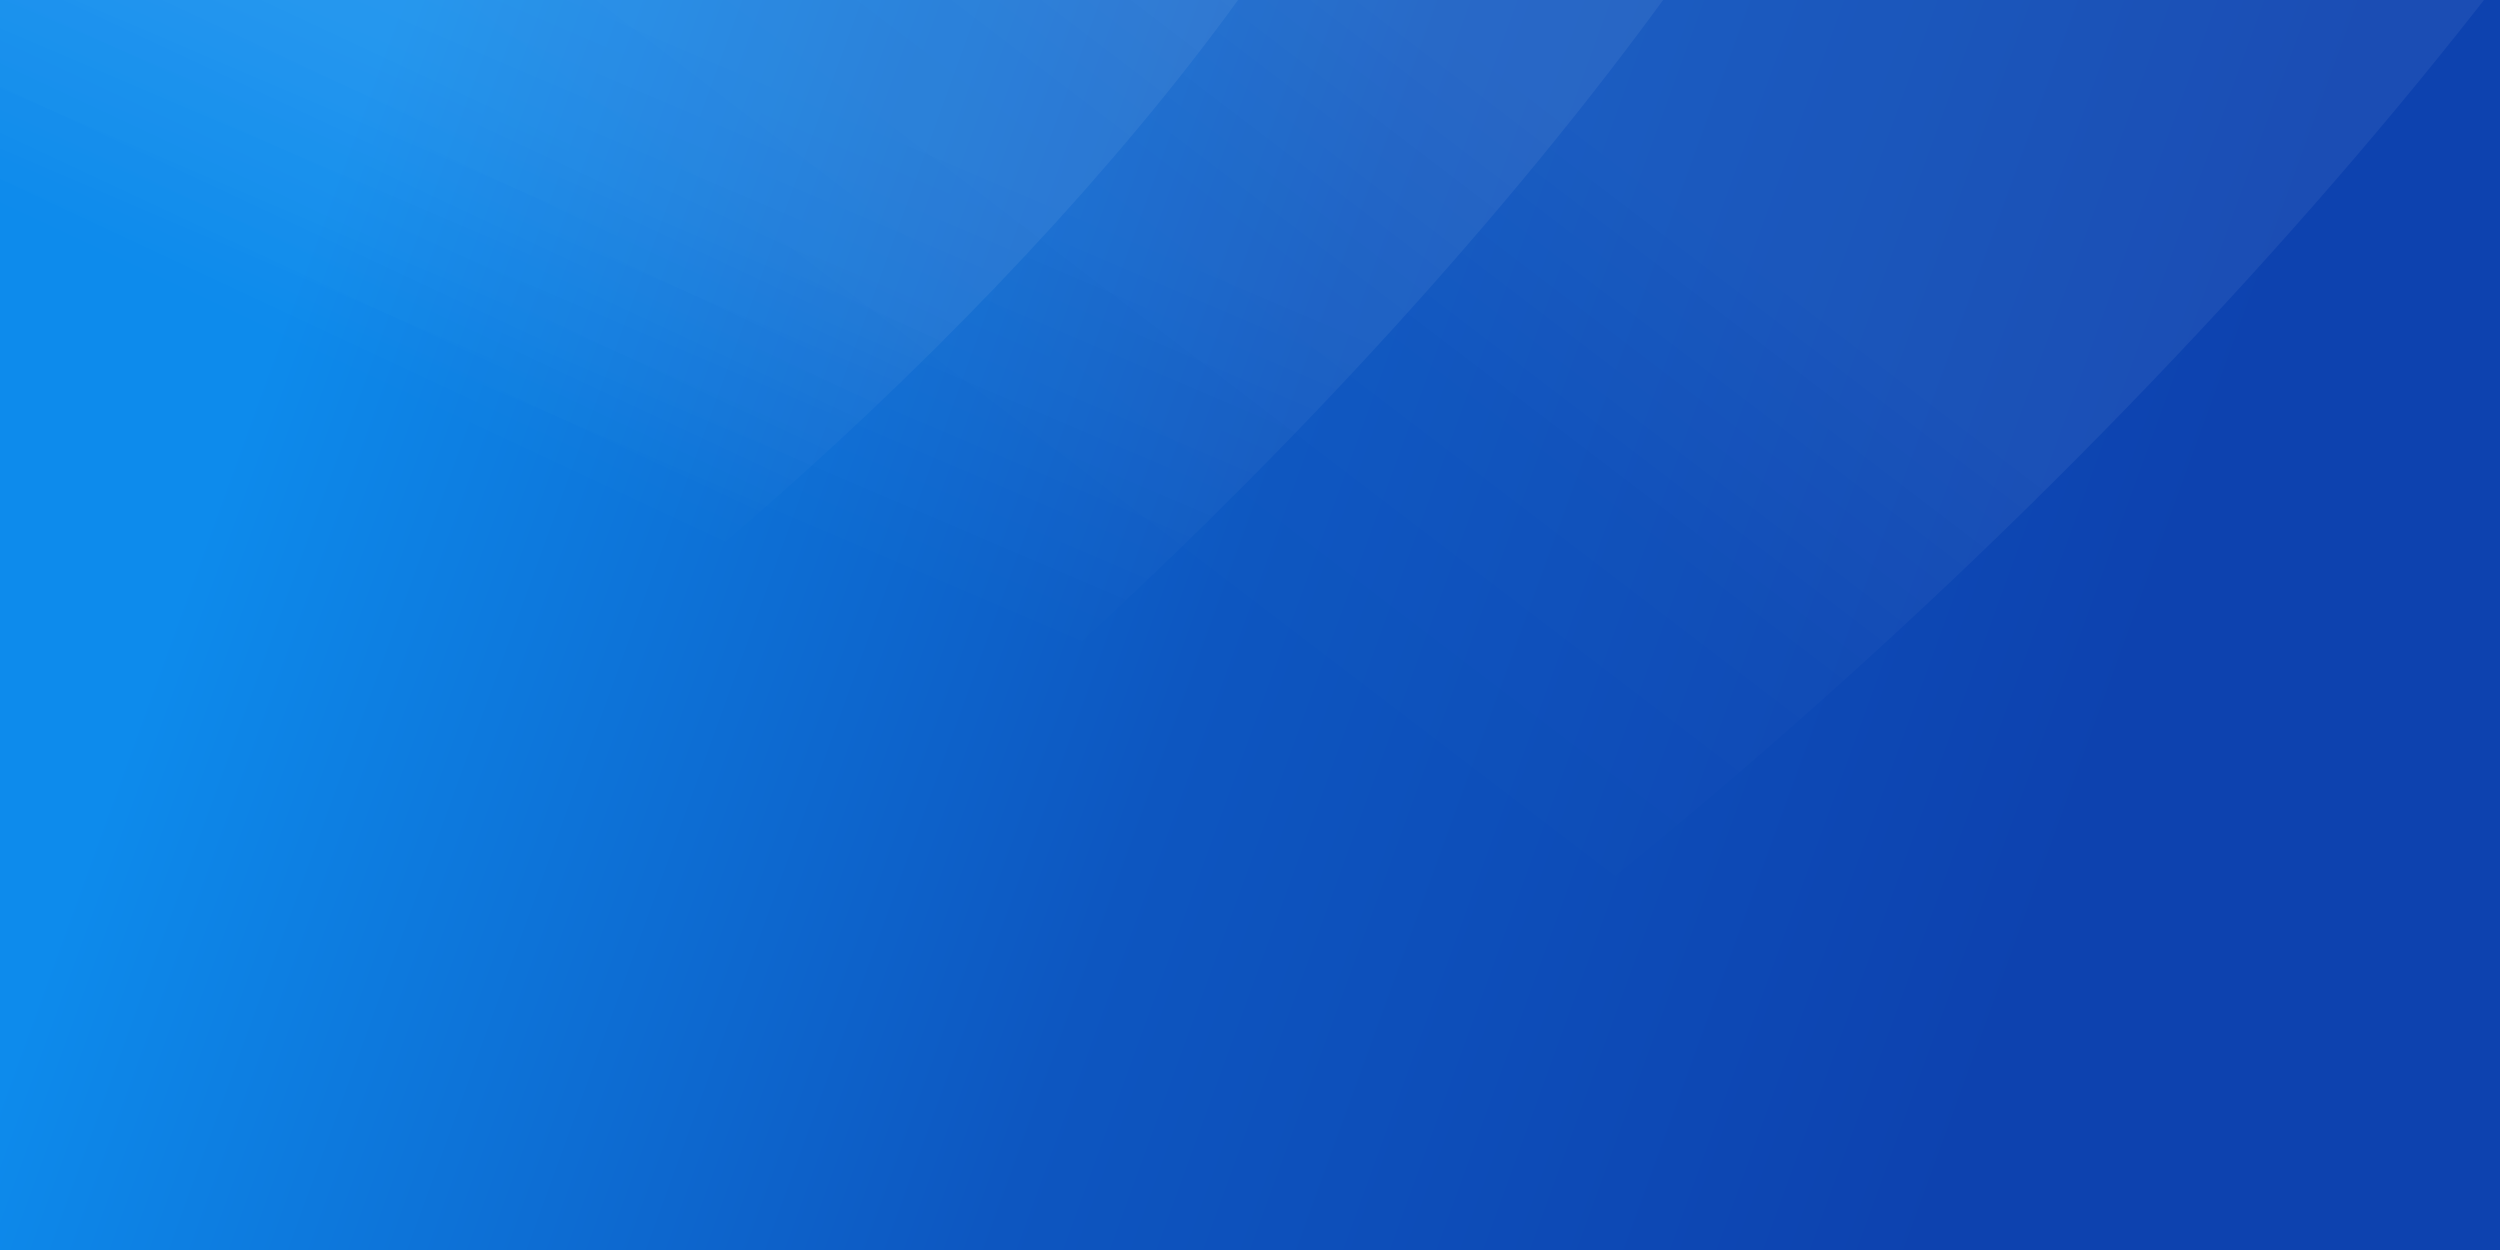
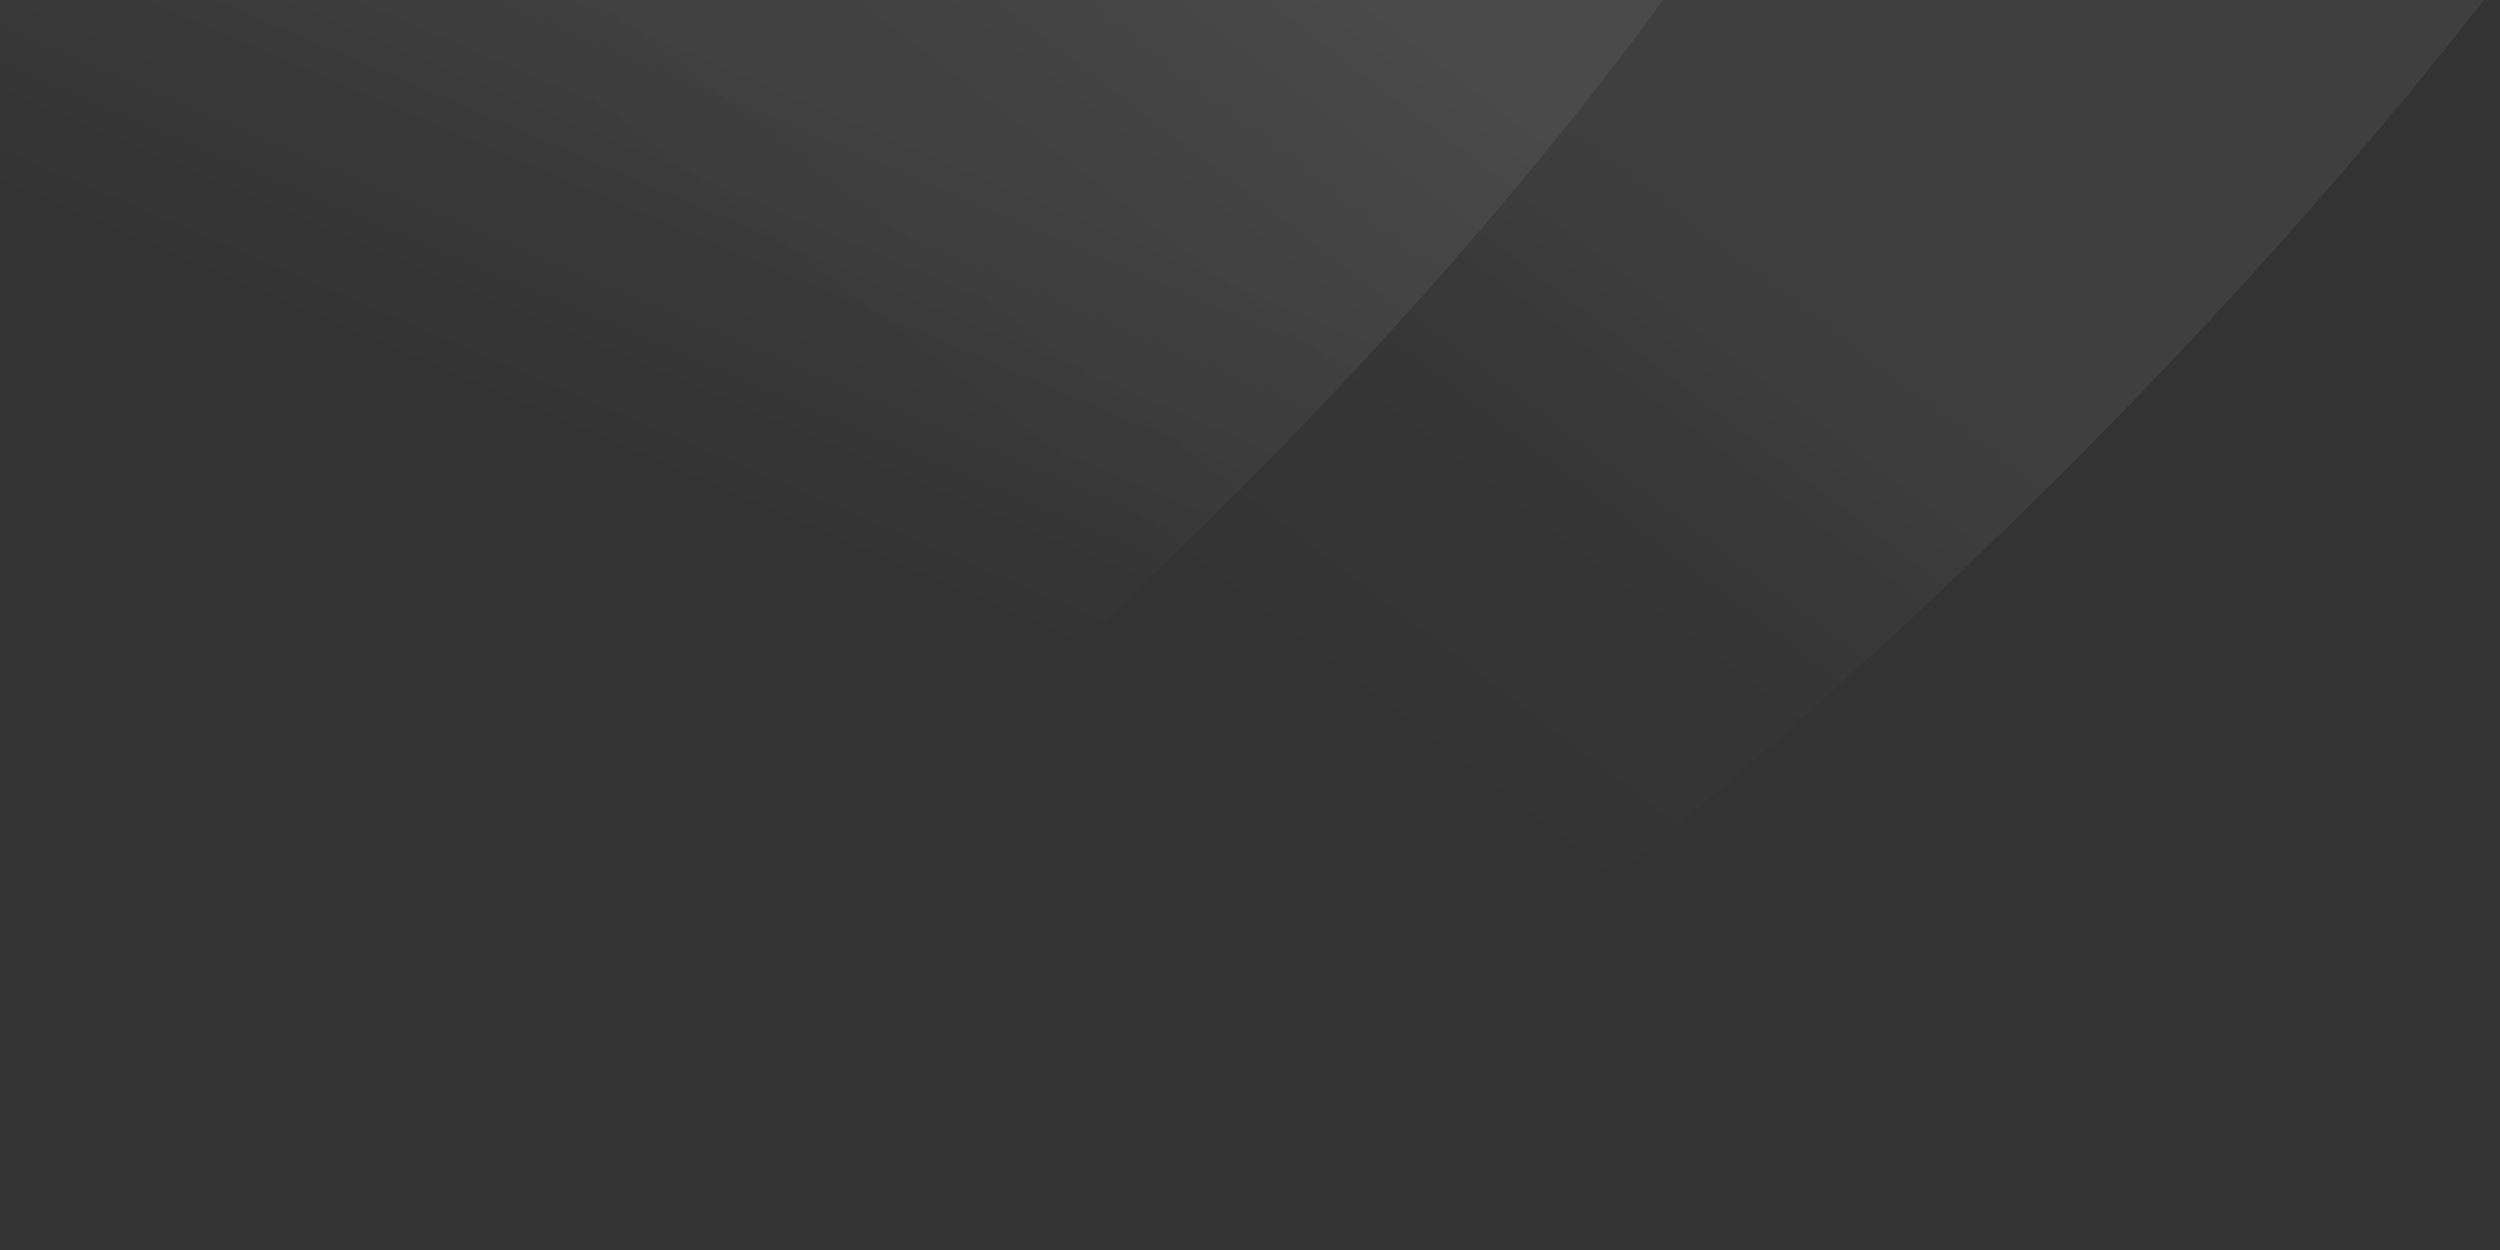
<svg xmlns="http://www.w3.org/2000/svg" clip-rule="evenodd" fill-rule="evenodd" stroke-linejoin="round" stroke-miterlimit="1.414" viewBox="0 0 2000 1000">
  <rect x="0" y="0" width="2000" height="1000" fill="#333333" stroke="none" />
  <linearGradient id="a" gradientTransform="matrix(1410.67 498.667 -498.667 1410.67 263.905 135.973)" gradientUnits="userSpaceOnUse" x1="0" x2="1" y1="0" y2="0">
    <stop offset="0" stop-color="#0d8bec" />
    <stop offset=".53" stop-color="#0d56c0" />
    <stop offset="1" stop-color="#0d42af" />
  </linearGradient>
  <linearGradient id="b" gradientTransform="matrix(-181.12 279.846 -279.846 -181.12 1184.24 266.894)" gradientUnits="userSpaceOnUse" x1="0" x2="1" y1="0" y2="0">
    <stop offset="0" stop-color="#fff" stop-opacity=".059" />
    <stop offset="1" stop-color="#fff" stop-opacity="0" />
  </linearGradient>
  <linearGradient id="c" gradientTransform="matrix(-313.955 290.772 -290.772 -313.955 1006.51 234.915)" gradientUnits="userSpaceOnUse" x1="0" x2="1" y1="0" y2="0">
    <stop offset="0" stop-color="#fff" stop-opacity=".059" />
    <stop offset=".48" stop-color="#fff" stop-opacity=".016" />
    <stop offset="1" stop-color="#fff" stop-opacity="0" />
  </linearGradient>
-   <path d="m-18.544-26.194h2037.98v1040.33h-2037.98z" fill="url(#a)" />
  <path d="m-186.762 994.64-42.666-1066.667 1479.998-133.333s1018.67-458.667 736 80-1706.665 1448-2173.332 1120" fill="url(#b)" transform="matrix(.985 -.171 .171 .985 -393.184 81.914)" />
-   <path d="m-186.762 994.64-42.666-1066.667 1479.998-133.333s1018.67-458.667 736 80-1706.665 1448-2173.332 1120" fill="url(#b)" transform="matrix(.751 -.102 .102 .751 -361.657 71.991)" />
  <path d="m-186.762 994.64-42.666-1066.667 1479.998-133.333s1018.67-458.667 736 80-1706.665 1448-2173.332 1120" fill="url(#c)" transform="matrix(1.143 -.198 .198 1.143 49.238 12.182)" />
</svg>